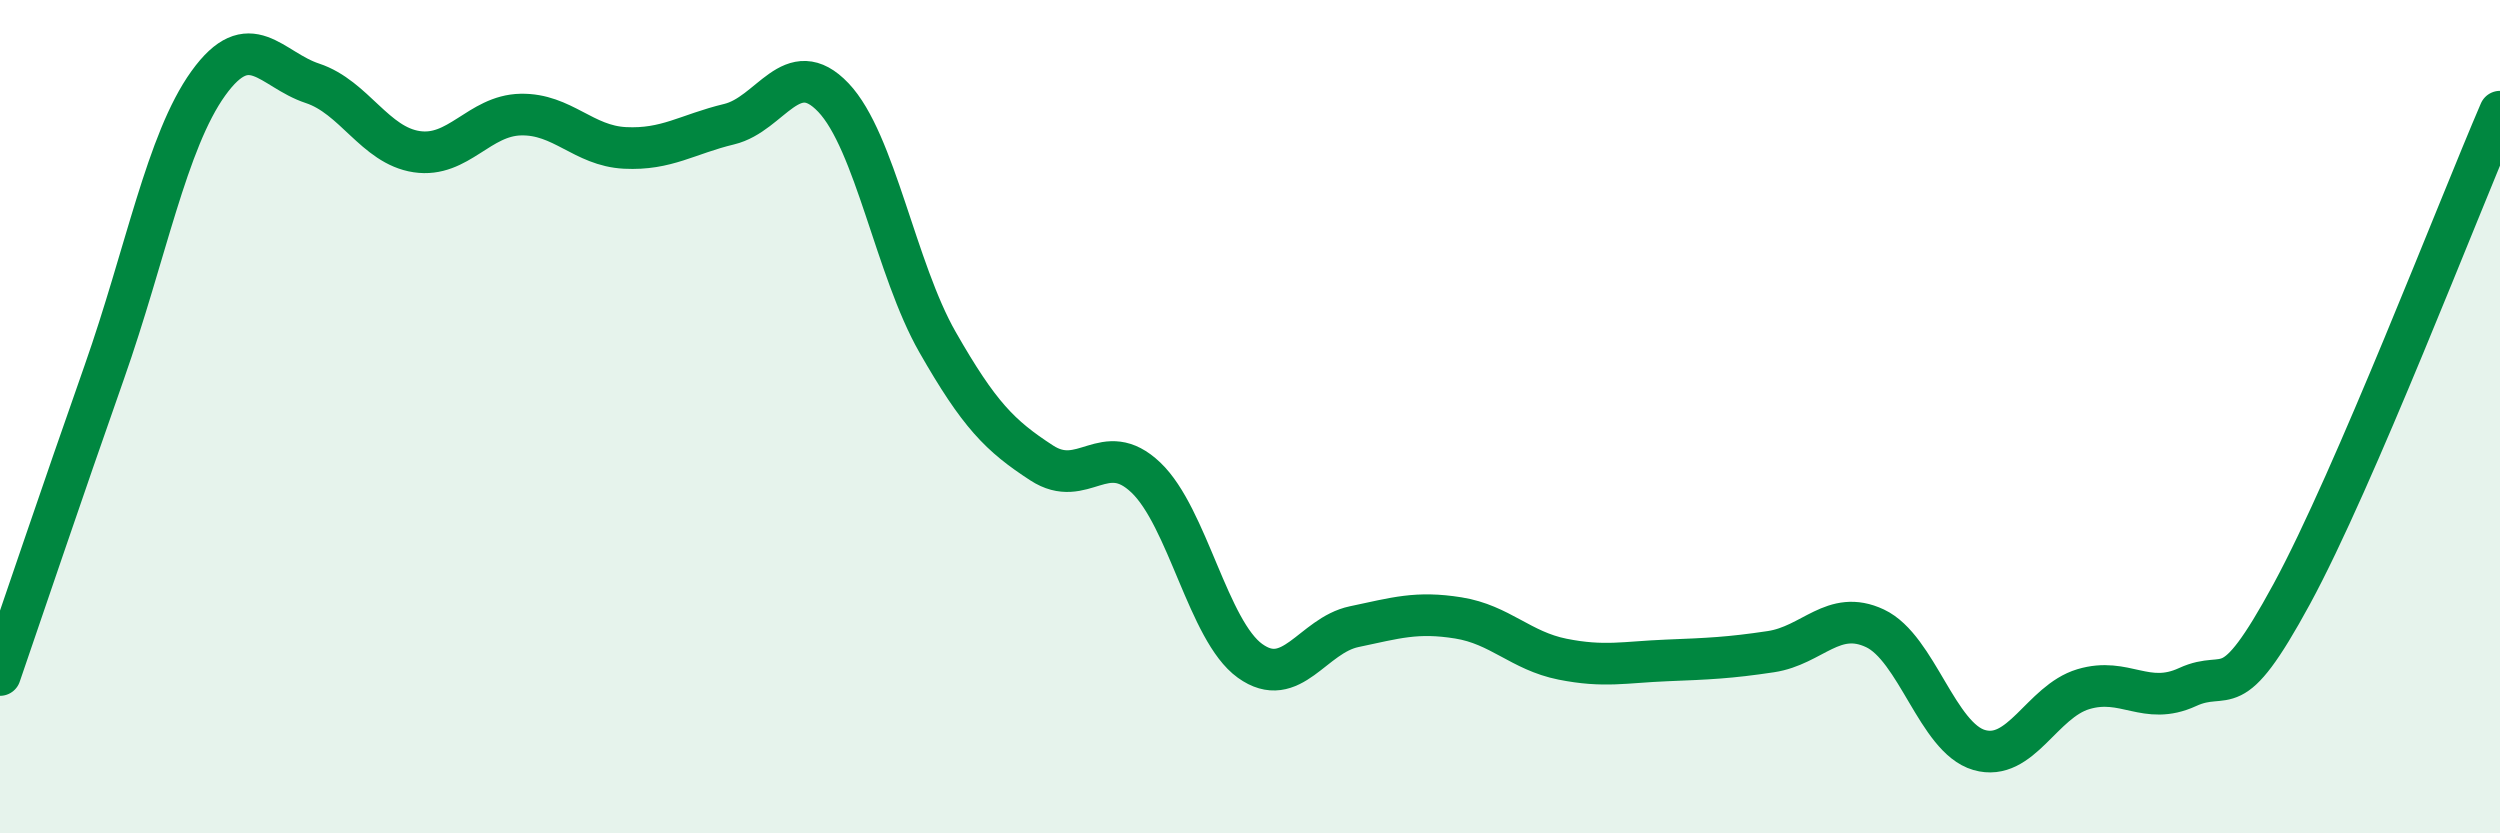
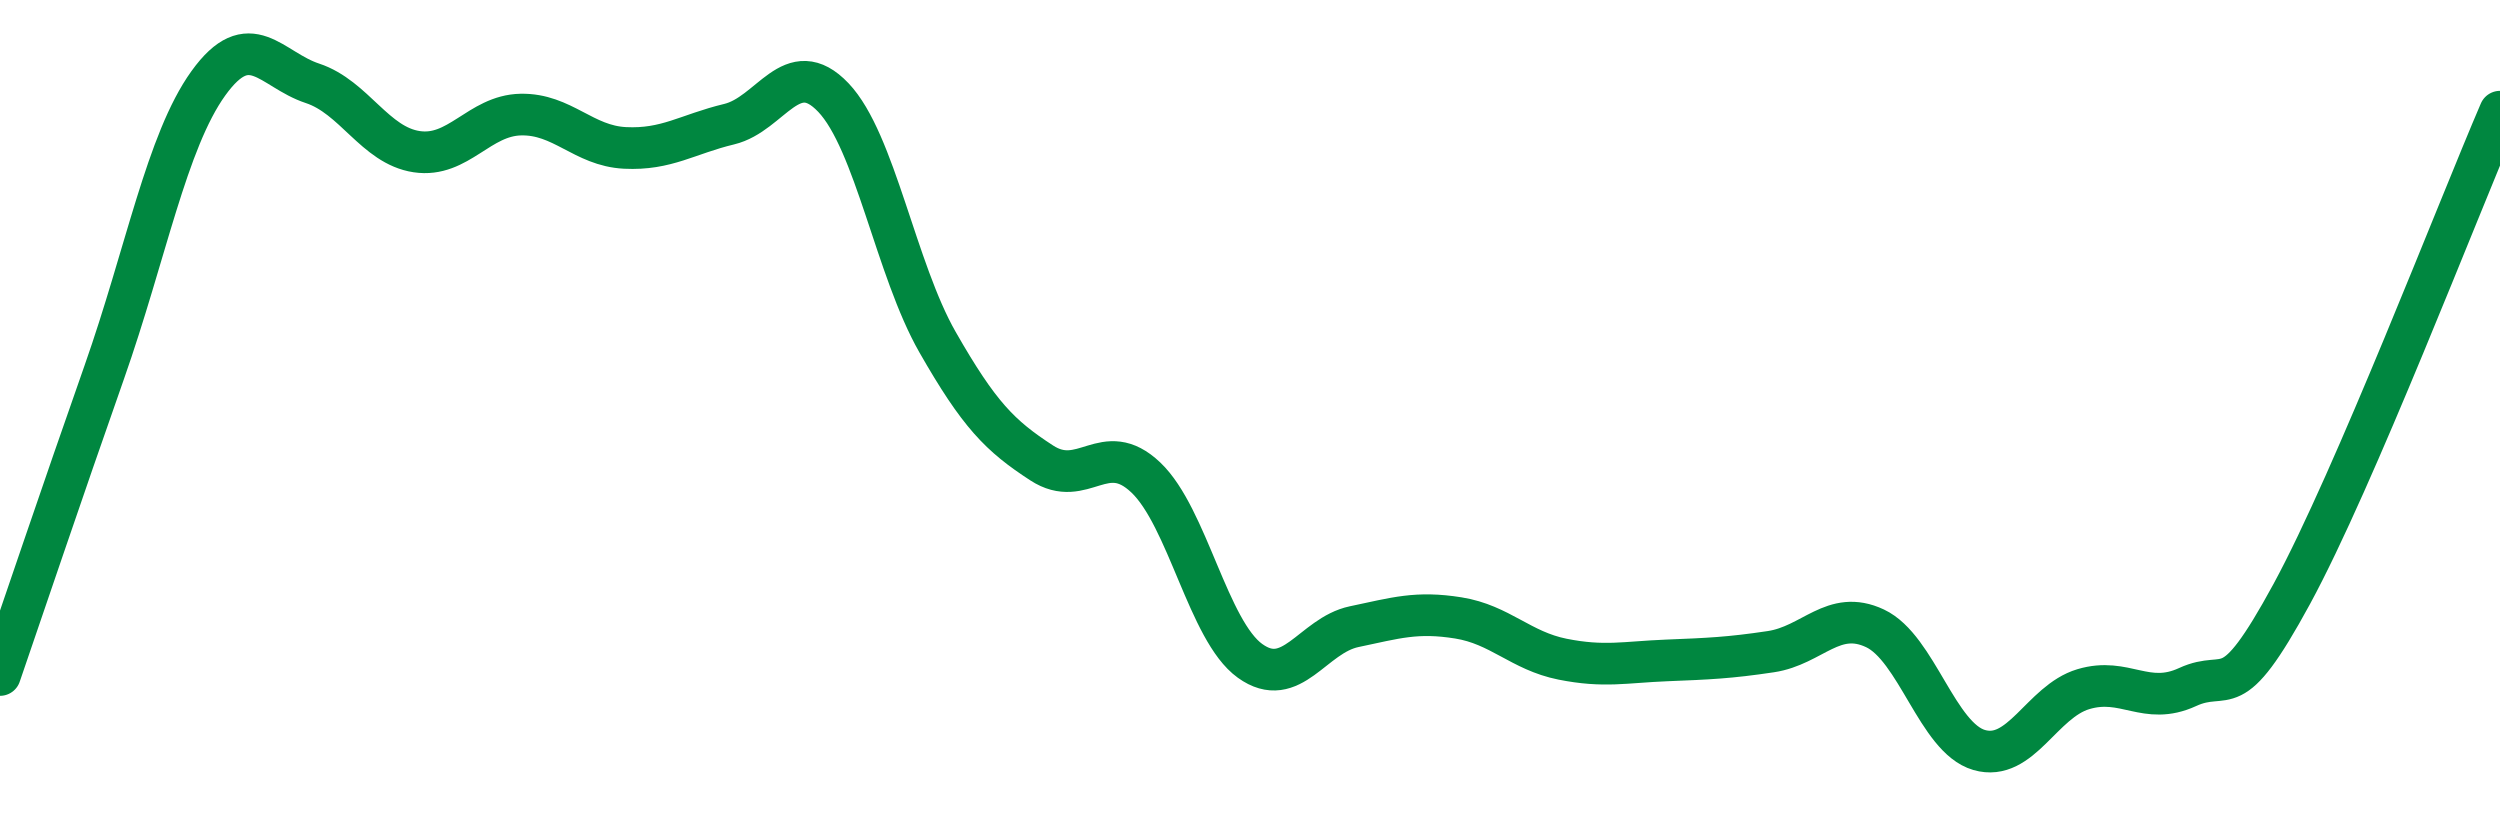
<svg xmlns="http://www.w3.org/2000/svg" width="60" height="20" viewBox="0 0 60 20">
-   <path d="M 0,16.2 C 0.5,14.75 1.5,11.78 2.5,8.94 C 3.5,6.1 4,3.39 5,2 C 6,0.61 6.5,1.67 7.5,2 C 8.5,2.33 9,3.49 10,3.64 C 11,3.79 11.5,2.77 12.5,2.75 C 13.5,2.73 14,3.5 15,3.55 C 16,3.6 16.5,3.22 17.5,2.98 C 18.5,2.74 19,1.29 20,2.34 C 21,3.39 21.5,6.46 22.5,8.21 C 23.5,9.96 24,10.46 25,11.11 C 26,11.76 26.5,10.51 27.5,11.46 C 28.5,12.41 29,15.14 30,15.86 C 31,16.58 31.5,15.25 32.5,15.04 C 33.5,14.83 34,14.67 35,14.83 C 36,14.99 36.5,15.62 37.5,15.82 C 38.5,16.02 39,15.89 40,15.85 C 41,15.81 41.5,15.79 42.5,15.64 C 43.5,15.49 44,14.61 45,15.08 C 46,15.55 46.5,17.71 47.5,18 C 48.5,18.29 49,16.84 50,16.54 C 51,16.24 51.5,16.95 52.5,16.49 C 53.5,16.03 53.5,17.02 55,14.26 C 56.5,11.5 59,5 60,2.68L60 20L0 20Z" fill="#008740" opacity="0.1" stroke-linecap="round" stroke-linejoin="round" />
  <path d="M 0,16.2 C 0.5,14.75 1.5,11.78 2.5,8.94 C 3.5,6.1 4,3.39 5,2 C 6,0.61 6.5,1.67 7.5,2 C 8.5,2.33 9,3.49 10,3.64 C 11,3.79 11.5,2.77 12.5,2.75 C 13.5,2.73 14,3.5 15,3.55 C 16,3.6 16.5,3.22 17.5,2.98 C 18.5,2.74 19,1.29 20,2.34 C 21,3.39 21.5,6.46 22.5,8.21 C 23.5,9.96 24,10.46 25,11.11 C 26,11.76 26.5,10.51 27.5,11.46 C 28.5,12.41 29,15.14 30,15.86 C 31,16.58 31.5,15.25 32.5,15.04 C 33.5,14.83 34,14.67 35,14.83 C 36,14.99 36.5,15.62 37.5,15.82 C 38.5,16.02 39,15.89 40,15.85 C 41,15.81 41.5,15.79 42.5,15.64 C 43.5,15.49 44,14.61 45,15.08 C 46,15.55 46.5,17.71 47.5,18 C 48.5,18.29 49,16.84 50,16.54 C 51,16.24 51.5,16.95 52.5,16.49 C 53.5,16.03 53.5,17.02 55,14.26 C 56.5,11.5 59,5 60,2.68" stroke="#008740" stroke-width="1" fill="none" stroke-linecap="round" stroke-linejoin="round" />
</svg>